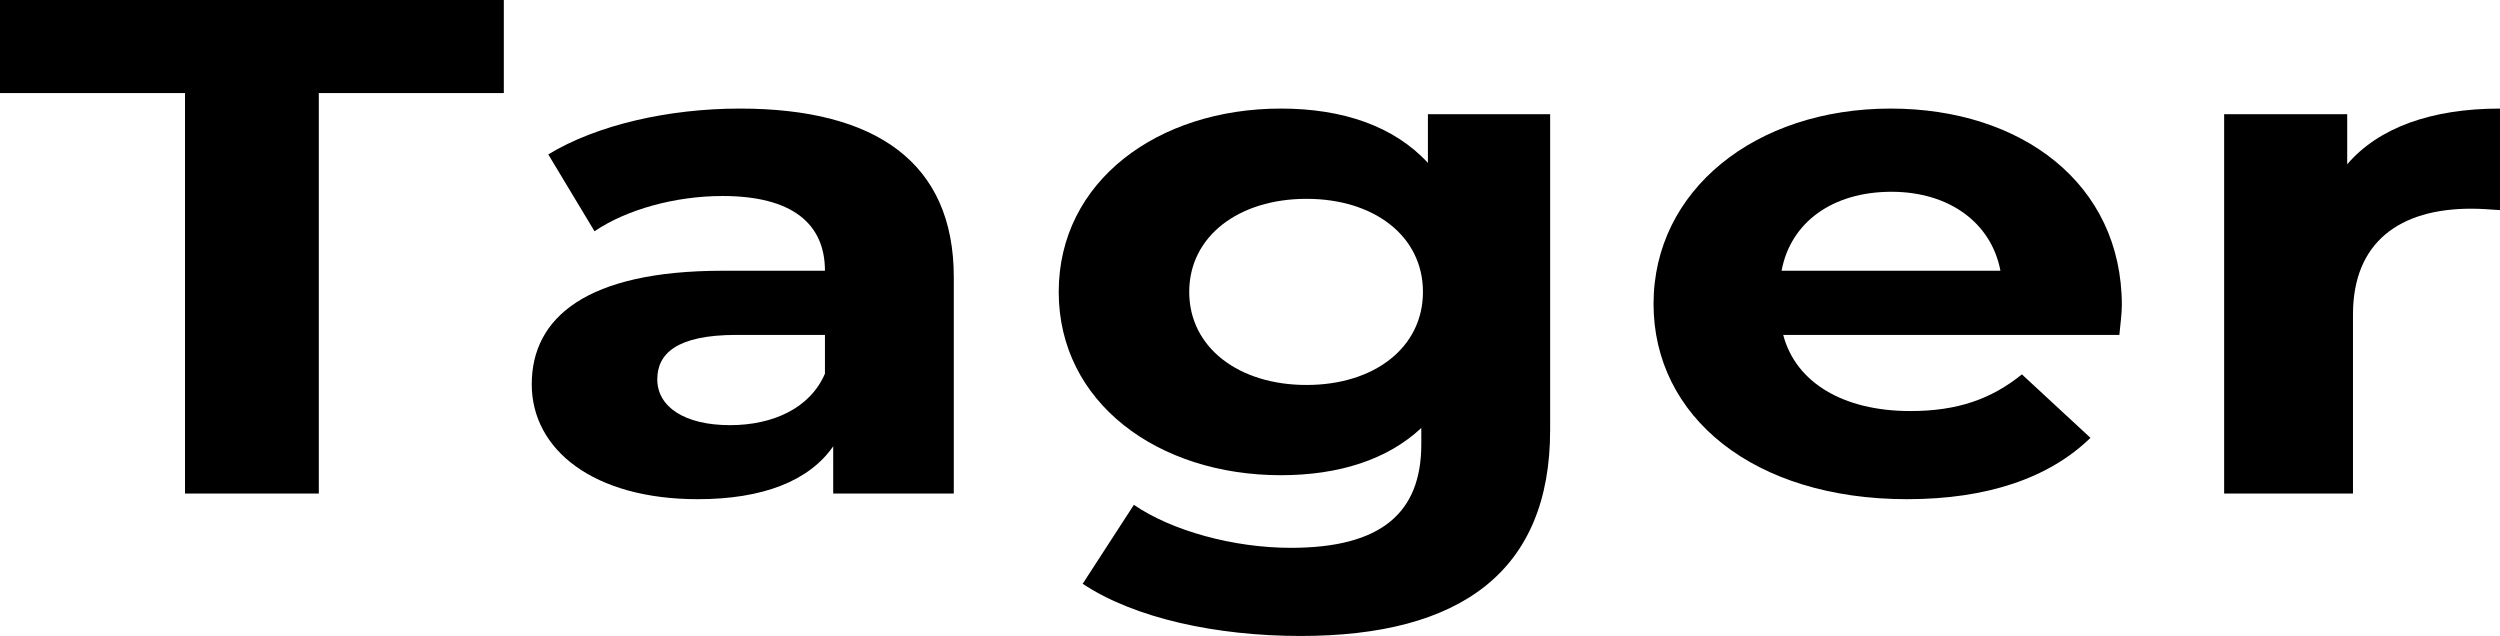
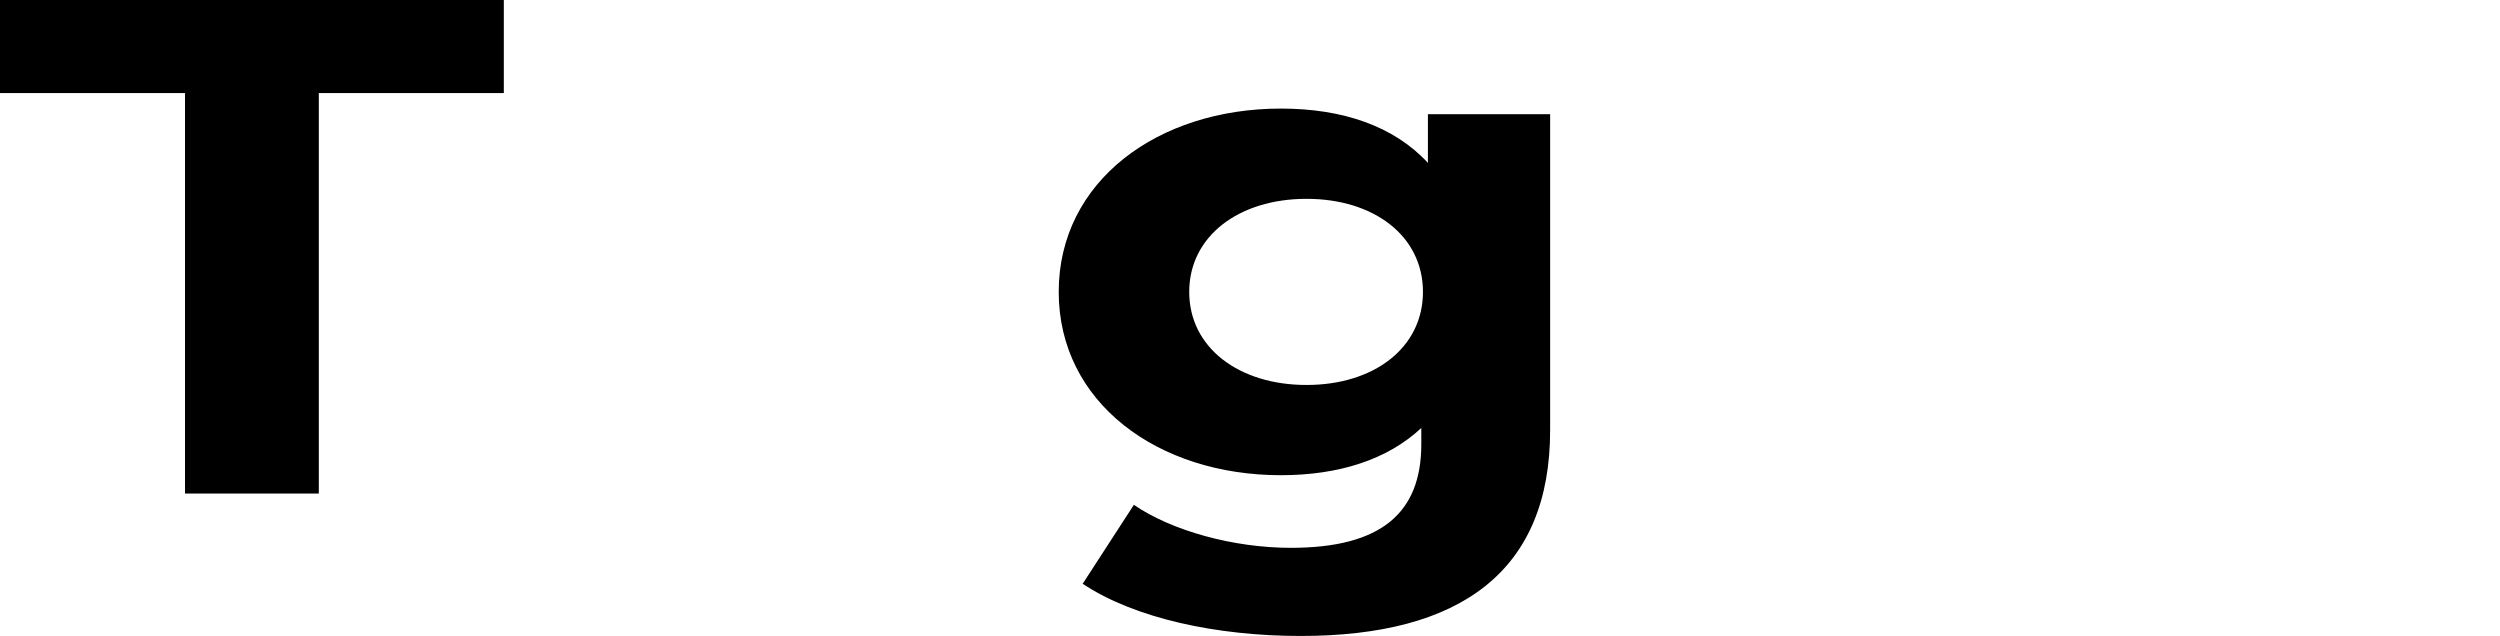
<svg xmlns="http://www.w3.org/2000/svg" width="228" height="58" viewBox="0 0 228 58" fill="none">
  <path d="M16.873 45.011H29.075V8.488H45.948V0H0V8.488H16.873V45.011Z" fill="black" />
-   <path d="M67.477 9.902C60.999 9.902 54.446 11.381 50.002 14.082L54.22 21.091C57.157 19.098 61.602 17.876 65.895 17.876C72.222 17.876 75.235 20.384 75.235 24.692H65.895C53.542 24.692 48.495 28.936 48.495 35.044C48.495 41.024 54.145 45.526 63.635 45.526C69.586 45.526 73.804 43.854 75.988 40.703V45.011H86.986V25.27C86.986 14.789 79.83 9.902 67.477 9.902ZM66.573 38.774C62.43 38.774 59.944 37.102 59.944 34.594C59.944 32.279 61.677 30.543 67.175 30.543H75.235V34.08C73.879 37.231 70.49 38.774 66.573 38.774Z" fill="black" />
-   <path d="M130.225 10.417V14.854C127.137 11.51 122.467 9.902 116.818 9.902C105.594 9.902 96.555 16.526 96.555 26.621C96.555 36.716 105.594 43.339 116.818 43.339C122.09 43.339 126.534 41.925 129.623 39.031V40.51C129.623 46.747 126.007 49.962 117.721 49.962C112.524 49.962 106.875 48.419 103.41 46.04L98.74 53.242C103.485 56.392 110.942 58 118.625 58C133.238 58 141.373 52.084 141.373 39.224V10.417H130.225ZM119.153 35.109C112.976 35.109 108.457 31.701 108.457 26.621C108.457 21.541 112.976 18.133 119.153 18.133C125.329 18.133 129.773 21.541 129.773 26.621C129.773 31.701 125.329 35.109 119.153 35.109Z" fill="black" />
-   <path d="M193.512 27.843C193.512 16.718 184.323 9.902 172.421 9.902C160.068 9.902 150.803 17.361 150.803 27.714C150.803 38.002 159.918 45.526 173.928 45.526C181.234 45.526 186.884 43.596 190.65 39.931L184.398 34.144C181.611 36.395 178.523 37.488 174.229 37.488C168.053 37.488 163.759 34.851 162.629 30.543H193.286C193.362 29.707 193.512 28.614 193.512 27.843ZM172.497 17.49C177.769 17.49 181.611 20.319 182.44 24.692H162.479C163.307 20.255 167.149 17.49 172.497 17.49Z" fill="black" />
-   <path d="M214.065 14.982V10.417H202.842V45.011H214.592V28.678C214.592 22.055 218.886 19.033 225.364 19.033C226.268 19.033 227.021 19.098 228 19.162V9.902C221.748 9.902 216.927 11.639 214.065 14.982Z" fill="black" />
+   <path d="M130.225 10.417V14.854C127.137 11.51 122.467 9.902 116.818 9.902C105.594 9.902 96.555 16.526 96.555 26.621C96.555 36.716 105.594 43.339 116.818 43.339C122.09 43.339 126.534 41.925 129.623 39.031V40.51C129.623 46.747 126.007 49.962 117.721 49.962C112.524 49.962 106.875 48.419 103.41 46.04L98.74 53.242C103.485 56.392 110.942 58 118.625 58C133.238 58 141.373 52.084 141.373 39.224V10.417H130.225ZM119.153 35.109C112.976 35.109 108.457 31.701 108.457 26.621C108.457 21.541 112.976 18.133 119.153 18.133C125.329 18.133 129.773 21.541 129.773 26.621C129.773 31.701 125.329 35.109 119.153 35.109" fill="black" />
</svg>